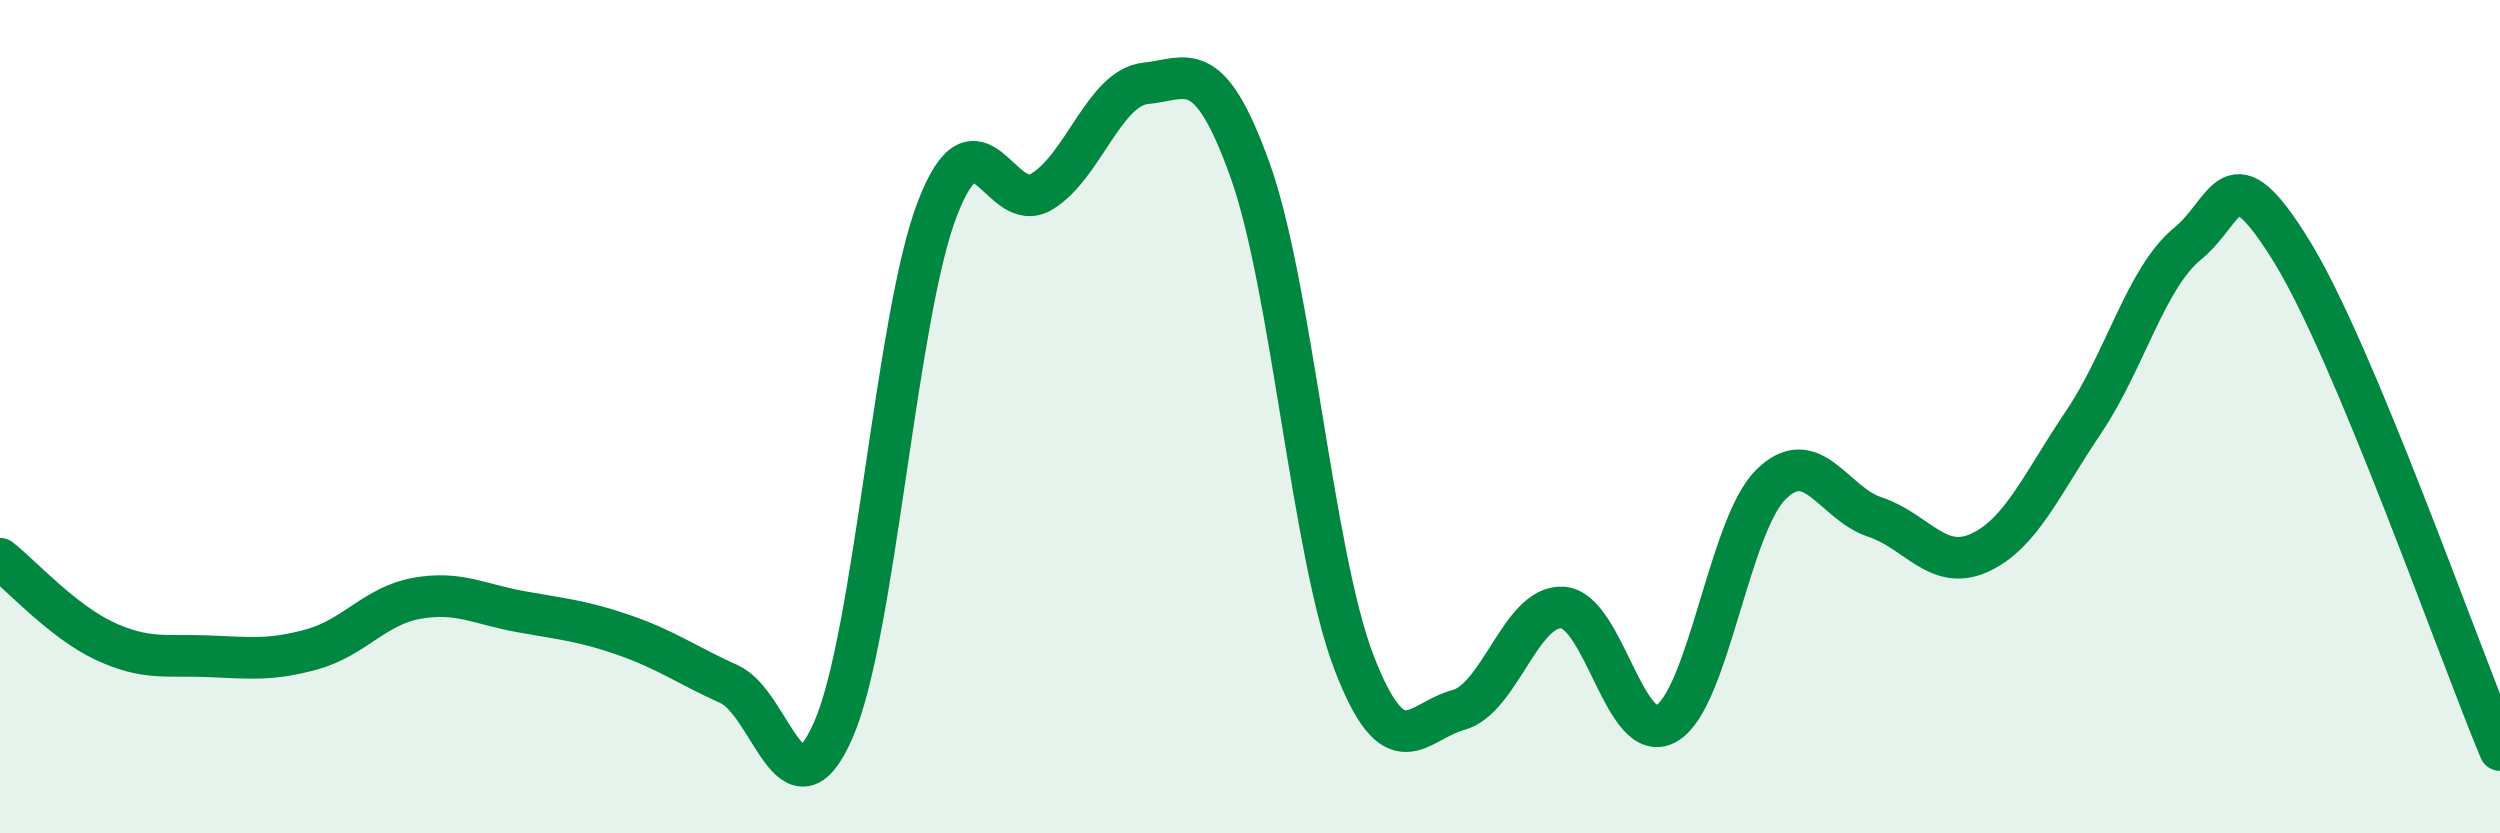
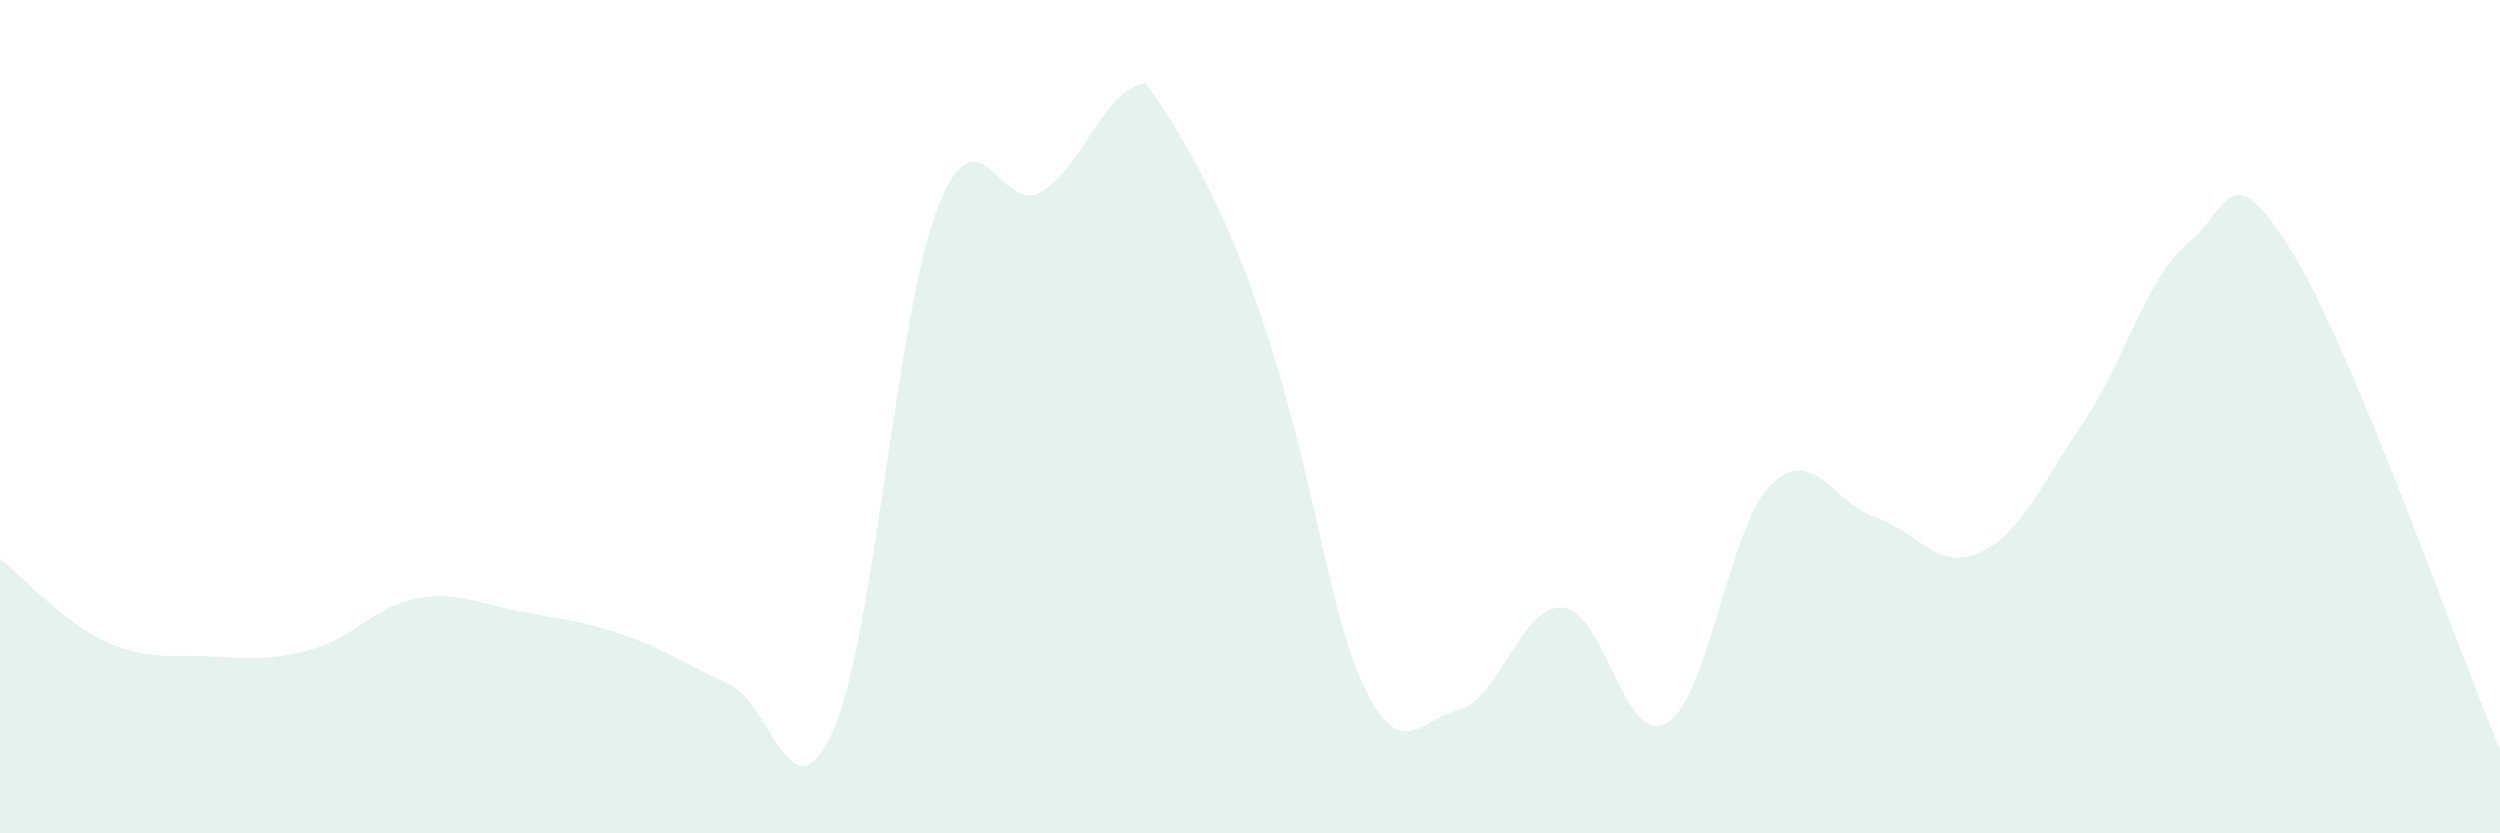
<svg xmlns="http://www.w3.org/2000/svg" width="60" height="20" viewBox="0 0 60 20">
-   <path d="M 0,13.41 C 0.5,13.8 1.5,14.91 2.5,15.38 C 3.5,15.85 4,15.71 5,15.75 C 6,15.79 6.5,15.86 7.5,15.58 C 8.5,15.3 9,14.54 10,14.36 C 11,14.18 11.5,14.5 12.5,14.68 C 13.5,14.86 14,14.9 15,15.25 C 16,15.6 16.5,15.97 17.5,16.42 C 18.5,16.87 19,19.8 20,17.52 C 21,15.24 21.5,7.58 22.5,5 C 23.5,2.42 24,5.2 25,4.6 C 26,4 26.5,2.1 27.5,2 C 28.5,1.9 29,1.3 30,4.08 C 31,6.86 31.5,13.32 32.5,15.91 C 33.5,18.5 34,17.31 35,17.04 C 36,16.77 36.5,14.52 37.5,14.58 C 38.5,14.64 39,17.95 40,17.36 C 41,16.77 41.5,12.62 42.5,11.63 C 43.5,10.64 44,12.08 45,12.41 C 46,12.74 46.5,13.72 47.5,13.27 C 48.5,12.82 49,11.62 50,10.14 C 51,8.66 51.5,6.67 52.5,5.85 C 53.5,5.03 53.5,3.6 55,6.03 C 56.5,8.46 59,15.61 60,18L60 20L0 20Z" fill="#008740" opacity="0.1" stroke-linecap="round" stroke-linejoin="round" />
-   <path d="M 0,13.41 C 0.5,13.8 1.5,14.91 2.5,15.38 C 3.5,15.85 4,15.71 5,15.75 C 6,15.79 6.5,15.86 7.5,15.58 C 8.5,15.3 9,14.54 10,14.36 C 11,14.18 11.5,14.5 12.5,14.68 C 13.5,14.86 14,14.9 15,15.25 C 16,15.6 16.5,15.97 17.5,16.42 C 18.5,16.87 19,19.8 20,17.52 C 21,15.24 21.5,7.58 22.5,5 C 23.5,2.42 24,5.2 25,4.6 C 26,4 26.5,2.1 27.5,2 C 28.5,1.9 29,1.3 30,4.08 C 31,6.86 31.5,13.32 32.5,15.91 C 33.5,18.5 34,17.31 35,17.04 C 36,16.77 36.5,14.52 37.5,14.58 C 38.5,14.64 39,17.95 40,17.36 C 41,16.77 41.5,12.62 42.5,11.63 C 43.5,10.64 44,12.08 45,12.41 C 46,12.74 46.5,13.72 47.5,13.27 C 48.5,12.82 49,11.62 50,10.14 C 51,8.66 51.5,6.67 52.5,5.85 C 53.5,5.03 53.5,3.6 55,6.03 C 56.5,8.46 59,15.61 60,18" stroke="#008740" stroke-width="1" fill="none" stroke-linecap="round" stroke-linejoin="round" />
+   <path d="M 0,13.41 C 0.5,13.8 1.5,14.91 2.5,15.38 C 3.5,15.85 4,15.71 5,15.75 C 6,15.79 6.5,15.86 7.5,15.58 C 8.5,15.3 9,14.54 10,14.36 C 11,14.18 11.5,14.5 12.5,14.68 C 13.5,14.86 14,14.9 15,15.25 C 16,15.6 16.5,15.97 17.5,16.42 C 18.5,16.87 19,19.8 20,17.52 C 21,15.24 21.5,7.58 22.5,5 C 23.5,2.42 24,5.2 25,4.6 C 26,4 26.5,2.1 27.5,2 C 31,6.86 31.5,13.32 32.5,15.91 C 33.5,18.5 34,17.31 35,17.04 C 36,16.77 36.5,14.52 37.5,14.58 C 38.5,14.64 39,17.95 40,17.36 C 41,16.77 41.5,12.62 42.5,11.63 C 43.5,10.64 44,12.08 45,12.41 C 46,12.74 46.5,13.72 47.5,13.27 C 48.5,12.82 49,11.62 50,10.14 C 51,8.66 51.5,6.67 52.5,5.85 C 53.5,5.03 53.5,3.6 55,6.03 C 56.5,8.46 59,15.61 60,18L60 20L0 20Z" fill="#008740" opacity="0.1" stroke-linecap="round" stroke-linejoin="round" />
</svg>